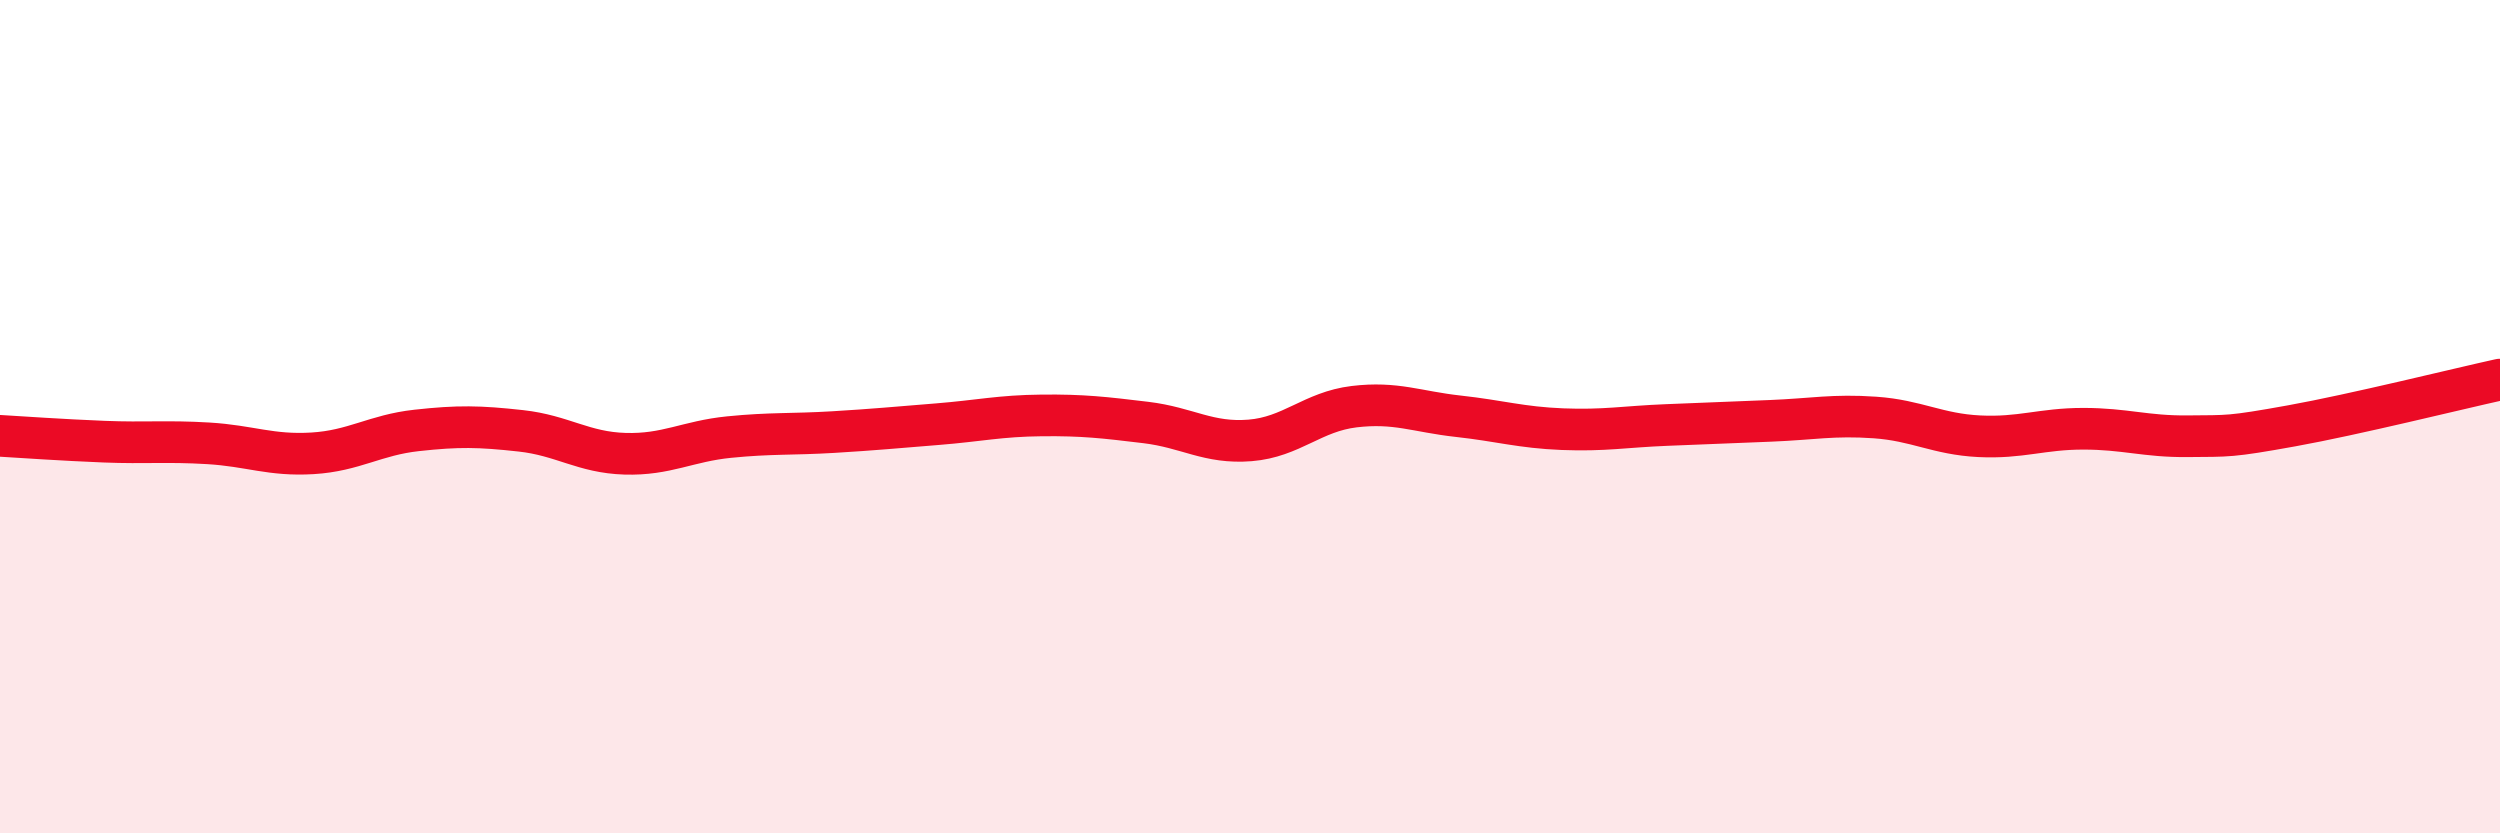
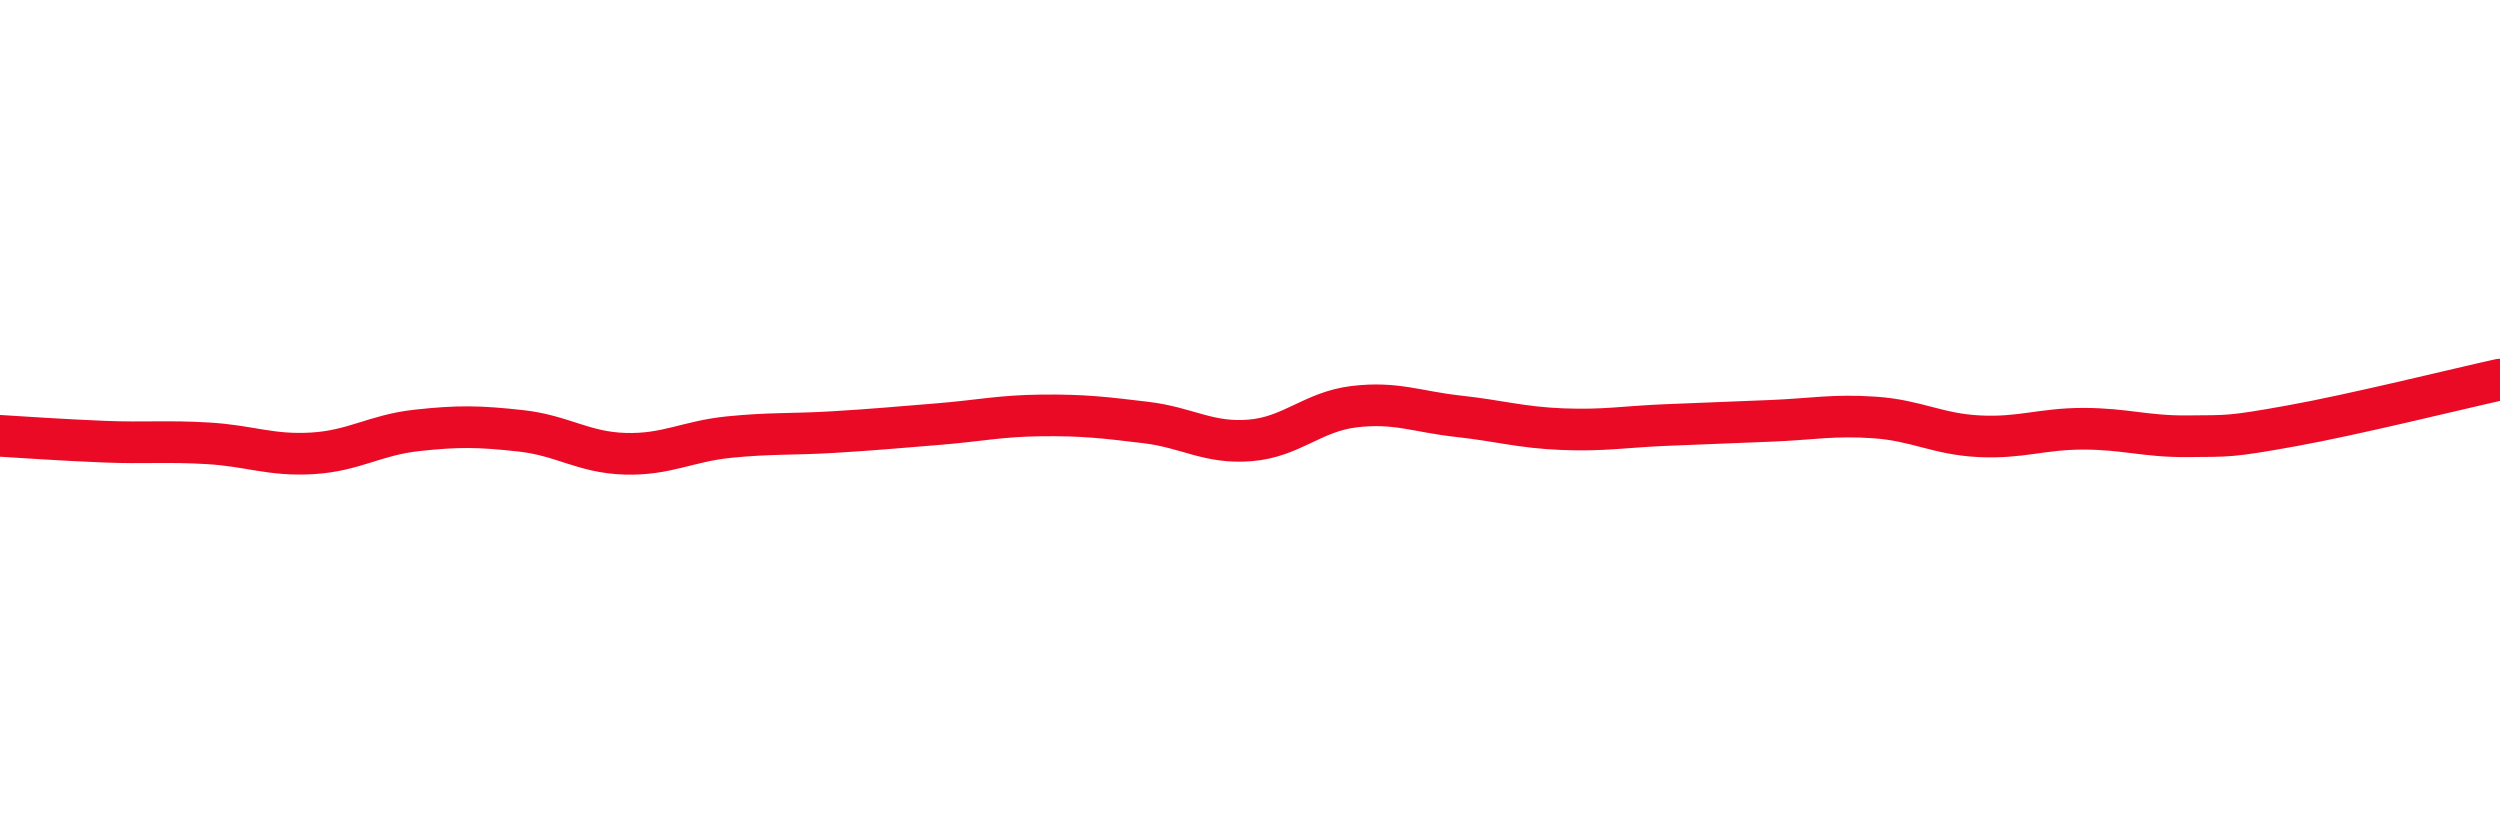
<svg xmlns="http://www.w3.org/2000/svg" width="60" height="20" viewBox="0 0 60 20">
-   <path d="M 0,10.46 C 0.5,10.49 1.5,10.56 2.5,10.6 C 3.5,10.64 4,10.58 5,10.64 C 6,10.7 6.5,10.94 7.5,10.88 C 8.5,10.82 9,10.44 10,10.33 C 11,10.22 11.5,10.23 12.5,10.34 C 13.5,10.45 14,10.86 15,10.89 C 16,10.92 16.5,10.59 17.5,10.49 C 18.5,10.39 19,10.43 20,10.37 C 21,10.31 21.5,10.26 22.5,10.18 C 23.5,10.1 24,9.98 25,9.97 C 26,9.96 26.5,10.02 27.5,10.14 C 28.5,10.26 29,10.65 30,10.57 C 31,10.49 31.5,9.88 32.5,9.76 C 33.5,9.64 34,9.88 35,9.99 C 36,10.1 36.5,10.26 37.5,10.3 C 38.5,10.34 39,10.24 40,10.2 C 41,10.16 41.5,10.14 42.5,10.1 C 43.5,10.06 44,9.95 45,10.02 C 46,10.09 46.5,10.42 47.5,10.47 C 48.5,10.52 49,10.29 50,10.29 C 51,10.29 51.5,10.48 52.5,10.47 C 53.5,10.46 53.5,10.49 55,10.22 C 56.5,9.95 59,9.33 60,9.11L60 20L0 20Z" fill="#EB0A25" opacity="0.1" stroke-linecap="round" stroke-linejoin="round" />
  <path d="M 0,10.46 C 0.5,10.49 1.5,10.56 2.5,10.6 C 3.5,10.64 4,10.58 5,10.64 C 6,10.7 6.5,10.94 7.5,10.88 C 8.5,10.82 9,10.44 10,10.33 C 11,10.22 11.5,10.23 12.5,10.34 C 13.5,10.45 14,10.86 15,10.89 C 16,10.92 16.5,10.59 17.5,10.49 C 18.5,10.39 19,10.43 20,10.37 C 21,10.31 21.5,10.26 22.5,10.18 C 23.5,10.1 24,9.98 25,9.97 C 26,9.96 26.5,10.02 27.5,10.14 C 28.5,10.26 29,10.65 30,10.57 C 31,10.49 31.5,9.88 32.5,9.76 C 33.5,9.64 34,9.88 35,9.99 C 36,10.1 36.5,10.26 37.5,10.3 C 38.5,10.34 39,10.24 40,10.2 C 41,10.16 41.5,10.14 42.5,10.1 C 43.5,10.06 44,9.95 45,10.02 C 46,10.09 46.5,10.42 47.5,10.47 C 48.5,10.52 49,10.29 50,10.29 C 51,10.29 51.5,10.48 52.5,10.47 C 53.5,10.46 53.5,10.49 55,10.22 C 56.5,9.95 59,9.33 60,9.11" stroke="#EB0A25" stroke-width="1" fill="none" stroke-linecap="round" stroke-linejoin="round" />
</svg>